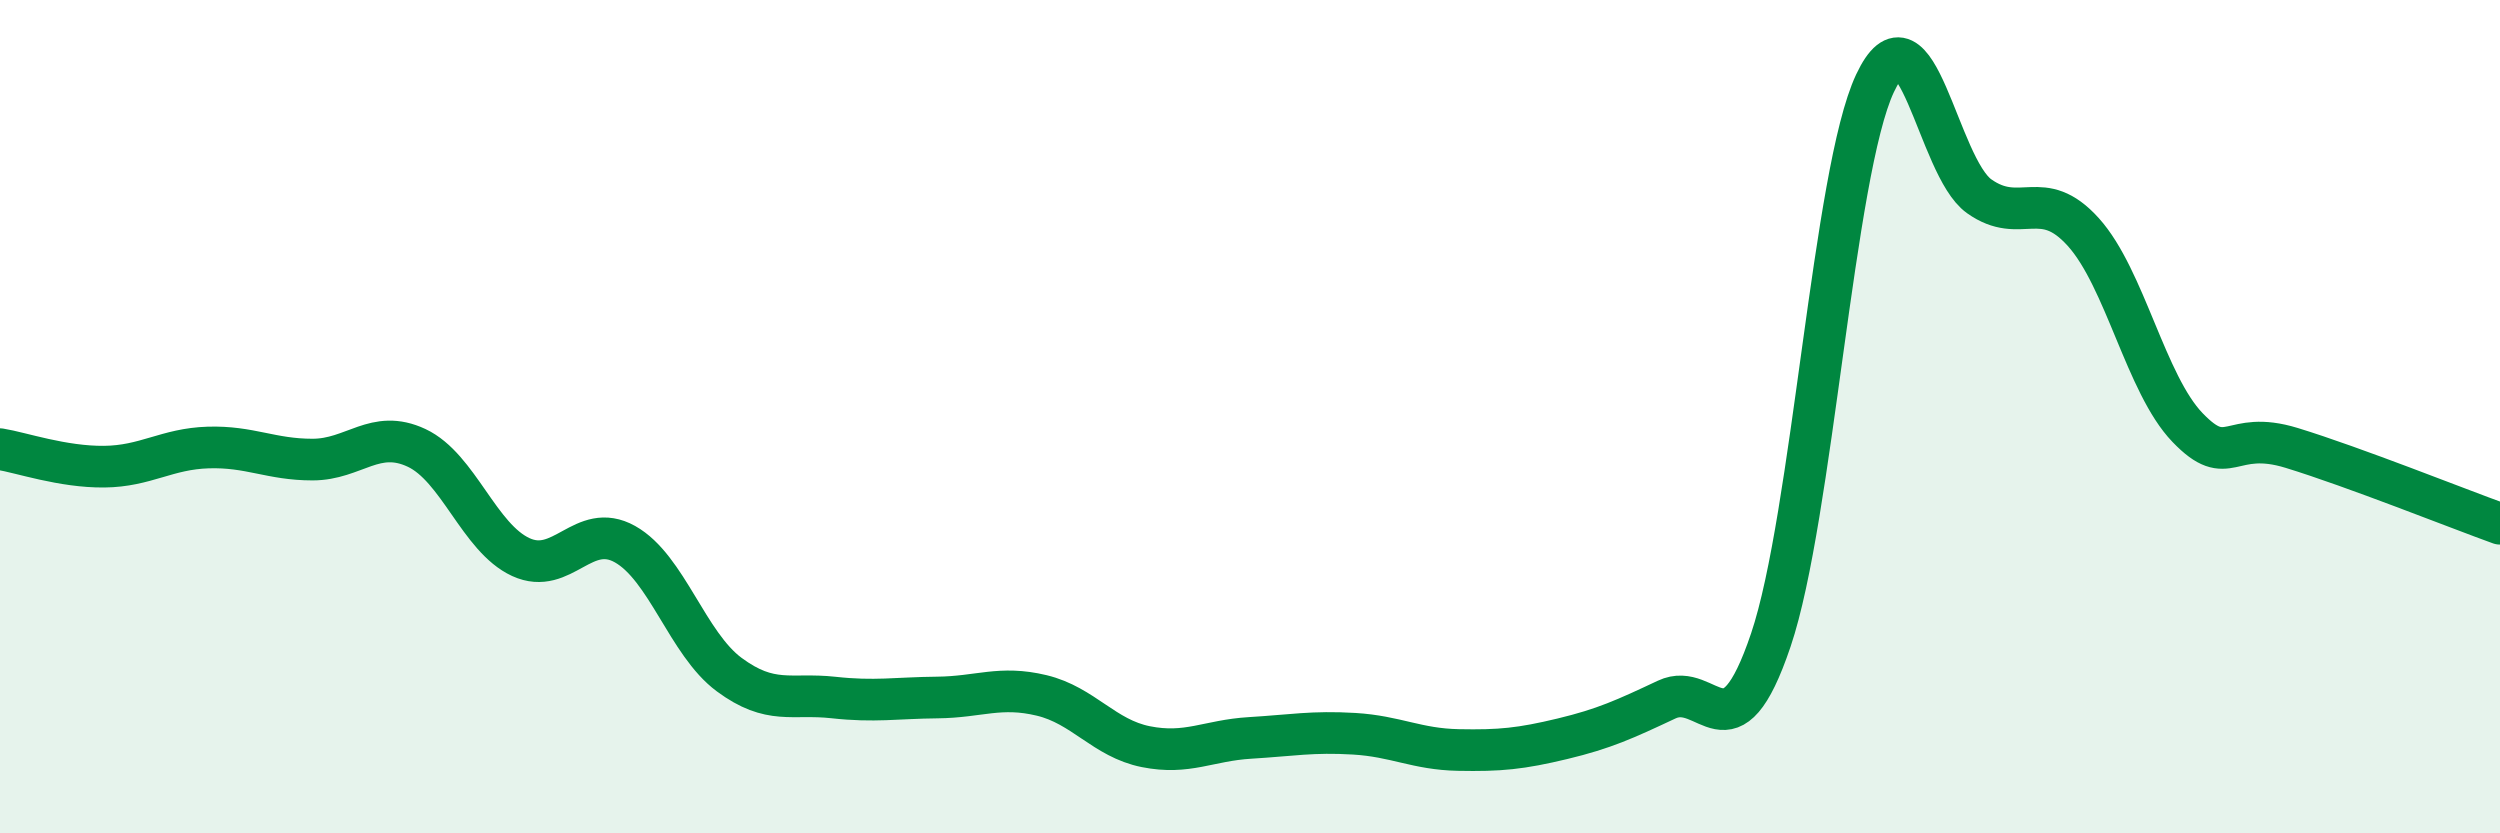
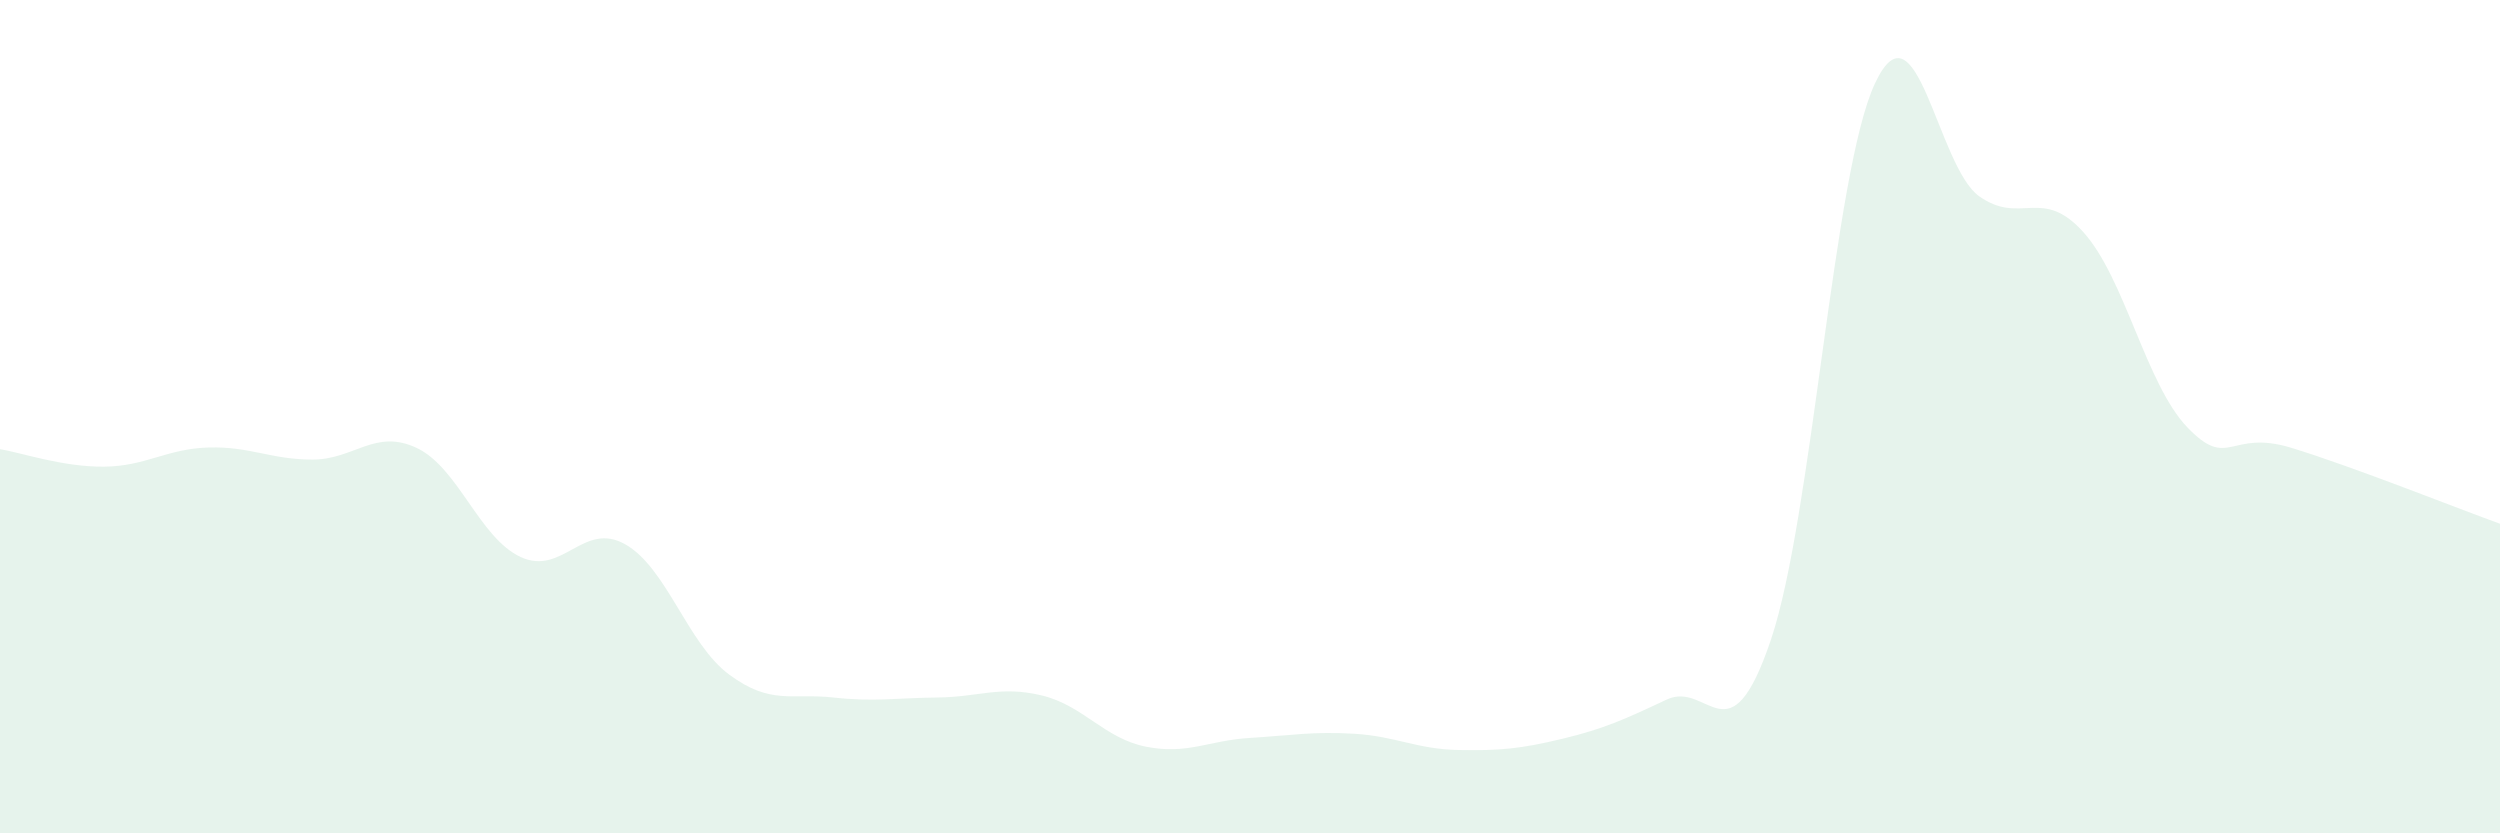
<svg xmlns="http://www.w3.org/2000/svg" width="60" height="20" viewBox="0 0 60 20">
  <path d="M 0,10.78 C 0.5,10.86 1.5,11.21 2.5,11.2 C 3.5,11.19 4,10.77 5,10.74 C 6,10.71 6.5,11.03 7.5,11.03 C 8.5,11.03 9,10.28 10,10.75 C 11,11.22 11.5,12.91 12.5,13.37 C 13.5,13.83 14,12.5 15,13.06 C 16,13.62 16.5,15.45 17.5,16.19 C 18.5,16.93 19,16.63 20,16.74 C 21,16.85 21.5,16.75 22.5,16.74 C 23.5,16.73 24,16.45 25,16.69 C 26,16.93 26.5,17.72 27.5,17.92 C 28.5,18.12 29,17.77 30,17.71 C 31,17.65 31.5,17.55 32.5,17.61 C 33.5,17.67 34,17.98 35,18 C 36,18.02 36.5,17.97 37.5,17.73 C 38.5,17.49 39,17.26 40,16.79 C 41,16.32 41.5,18.32 42.5,15.36 C 43.5,12.4 44,4.13 45,2 C 46,-0.13 46.5,4 47.5,4.71 C 48.5,5.42 49,4.46 50,5.57 C 51,6.68 51.5,9.22 52.5,10.26 C 53.5,11.3 53.5,10.29 55,10.75 C 56.5,11.21 59,12.21 60,12.57L60 20L0 20Z" fill="#008740" opacity="0.1" stroke-linecap="round" stroke-linejoin="round" />
-   <path d="M 0,10.78 C 0.5,10.86 1.5,11.21 2.5,11.2 C 3.5,11.19 4,10.77 5,10.74 C 6,10.71 6.5,11.03 7.5,11.03 C 8.5,11.03 9,10.28 10,10.75 C 11,11.22 11.5,12.91 12.5,13.37 C 13.5,13.83 14,12.5 15,13.06 C 16,13.62 16.5,15.45 17.5,16.19 C 18.5,16.93 19,16.63 20,16.74 C 21,16.85 21.5,16.75 22.5,16.74 C 23.5,16.73 24,16.45 25,16.69 C 26,16.93 26.5,17.72 27.5,17.92 C 28.5,18.12 29,17.77 30,17.71 C 31,17.65 31.5,17.55 32.5,17.61 C 33.5,17.67 34,17.98 35,18 C 36,18.02 36.5,17.97 37.5,17.73 C 38.5,17.49 39,17.26 40,16.79 C 41,16.32 41.5,18.32 42.5,15.36 C 43.5,12.4 44,4.13 45,2 C 46,-0.13 46.5,4 47.5,4.71 C 48.5,5.42 49,4.46 50,5.57 C 51,6.68 51.5,9.22 52.5,10.26 C 53.5,11.3 53.5,10.29 55,10.75 C 56.5,11.21 59,12.21 60,12.57" stroke="#008740" stroke-width="1" fill="none" stroke-linecap="round" stroke-linejoin="round" />
</svg>